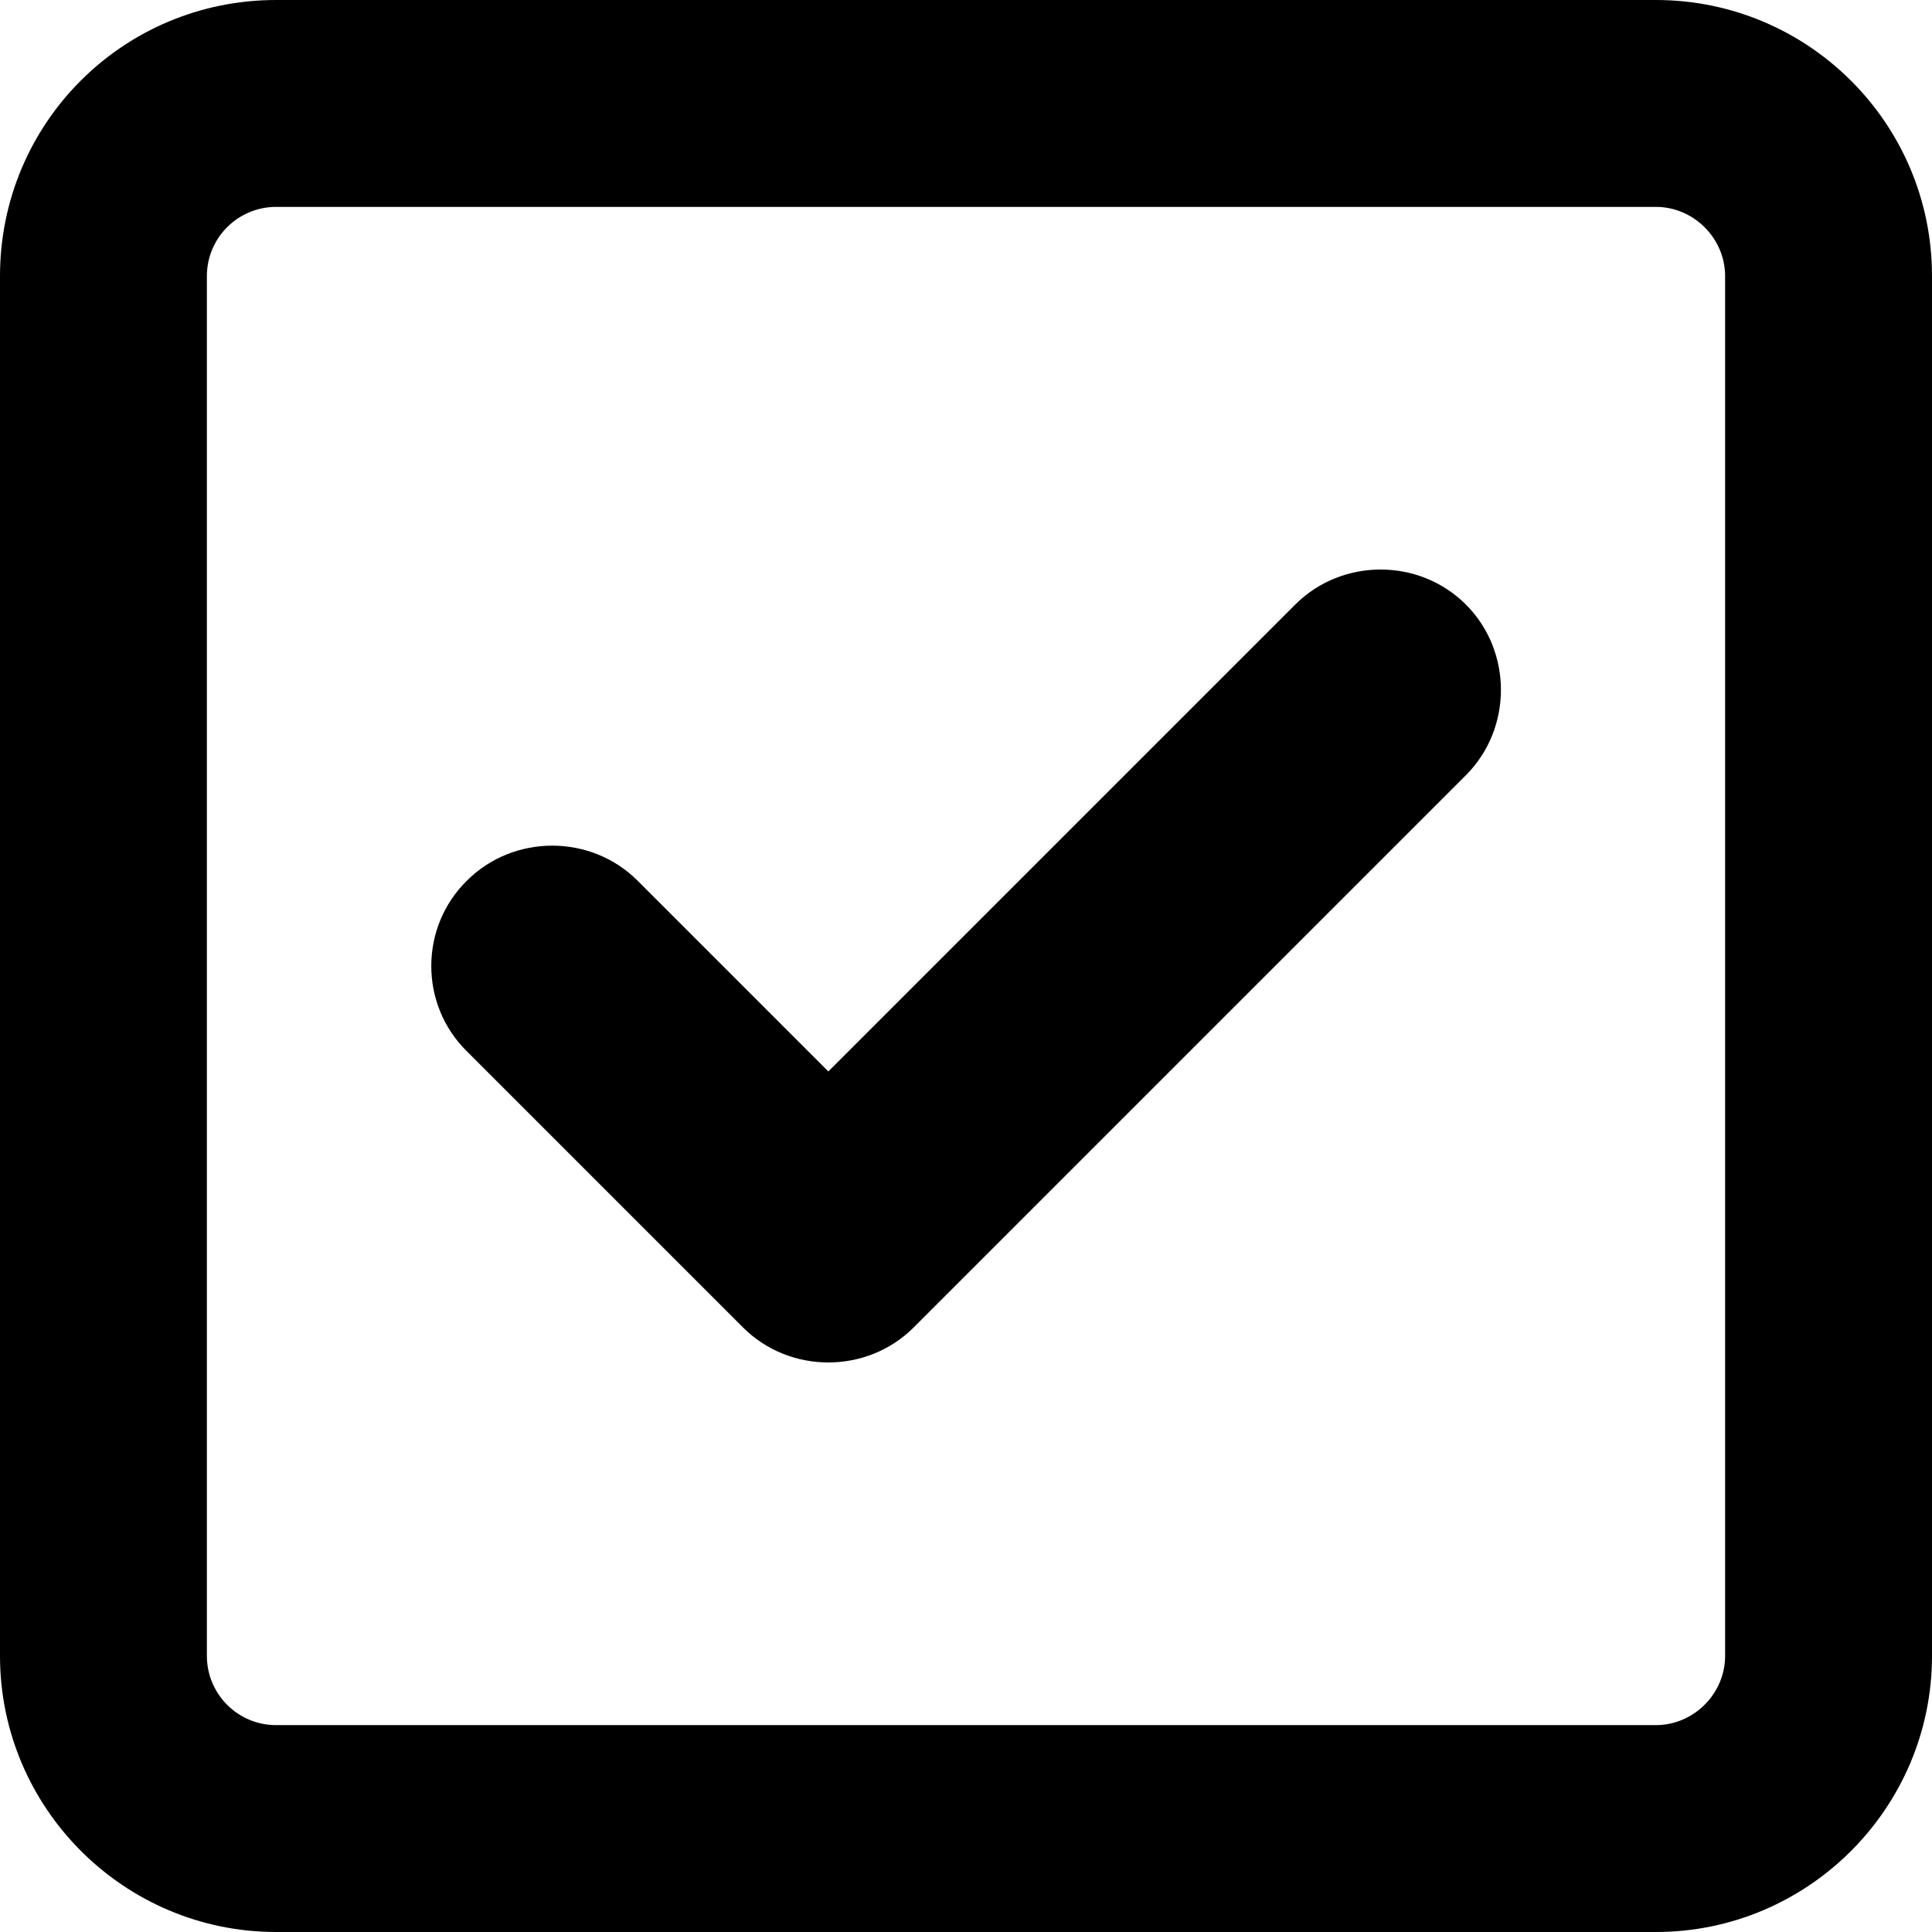
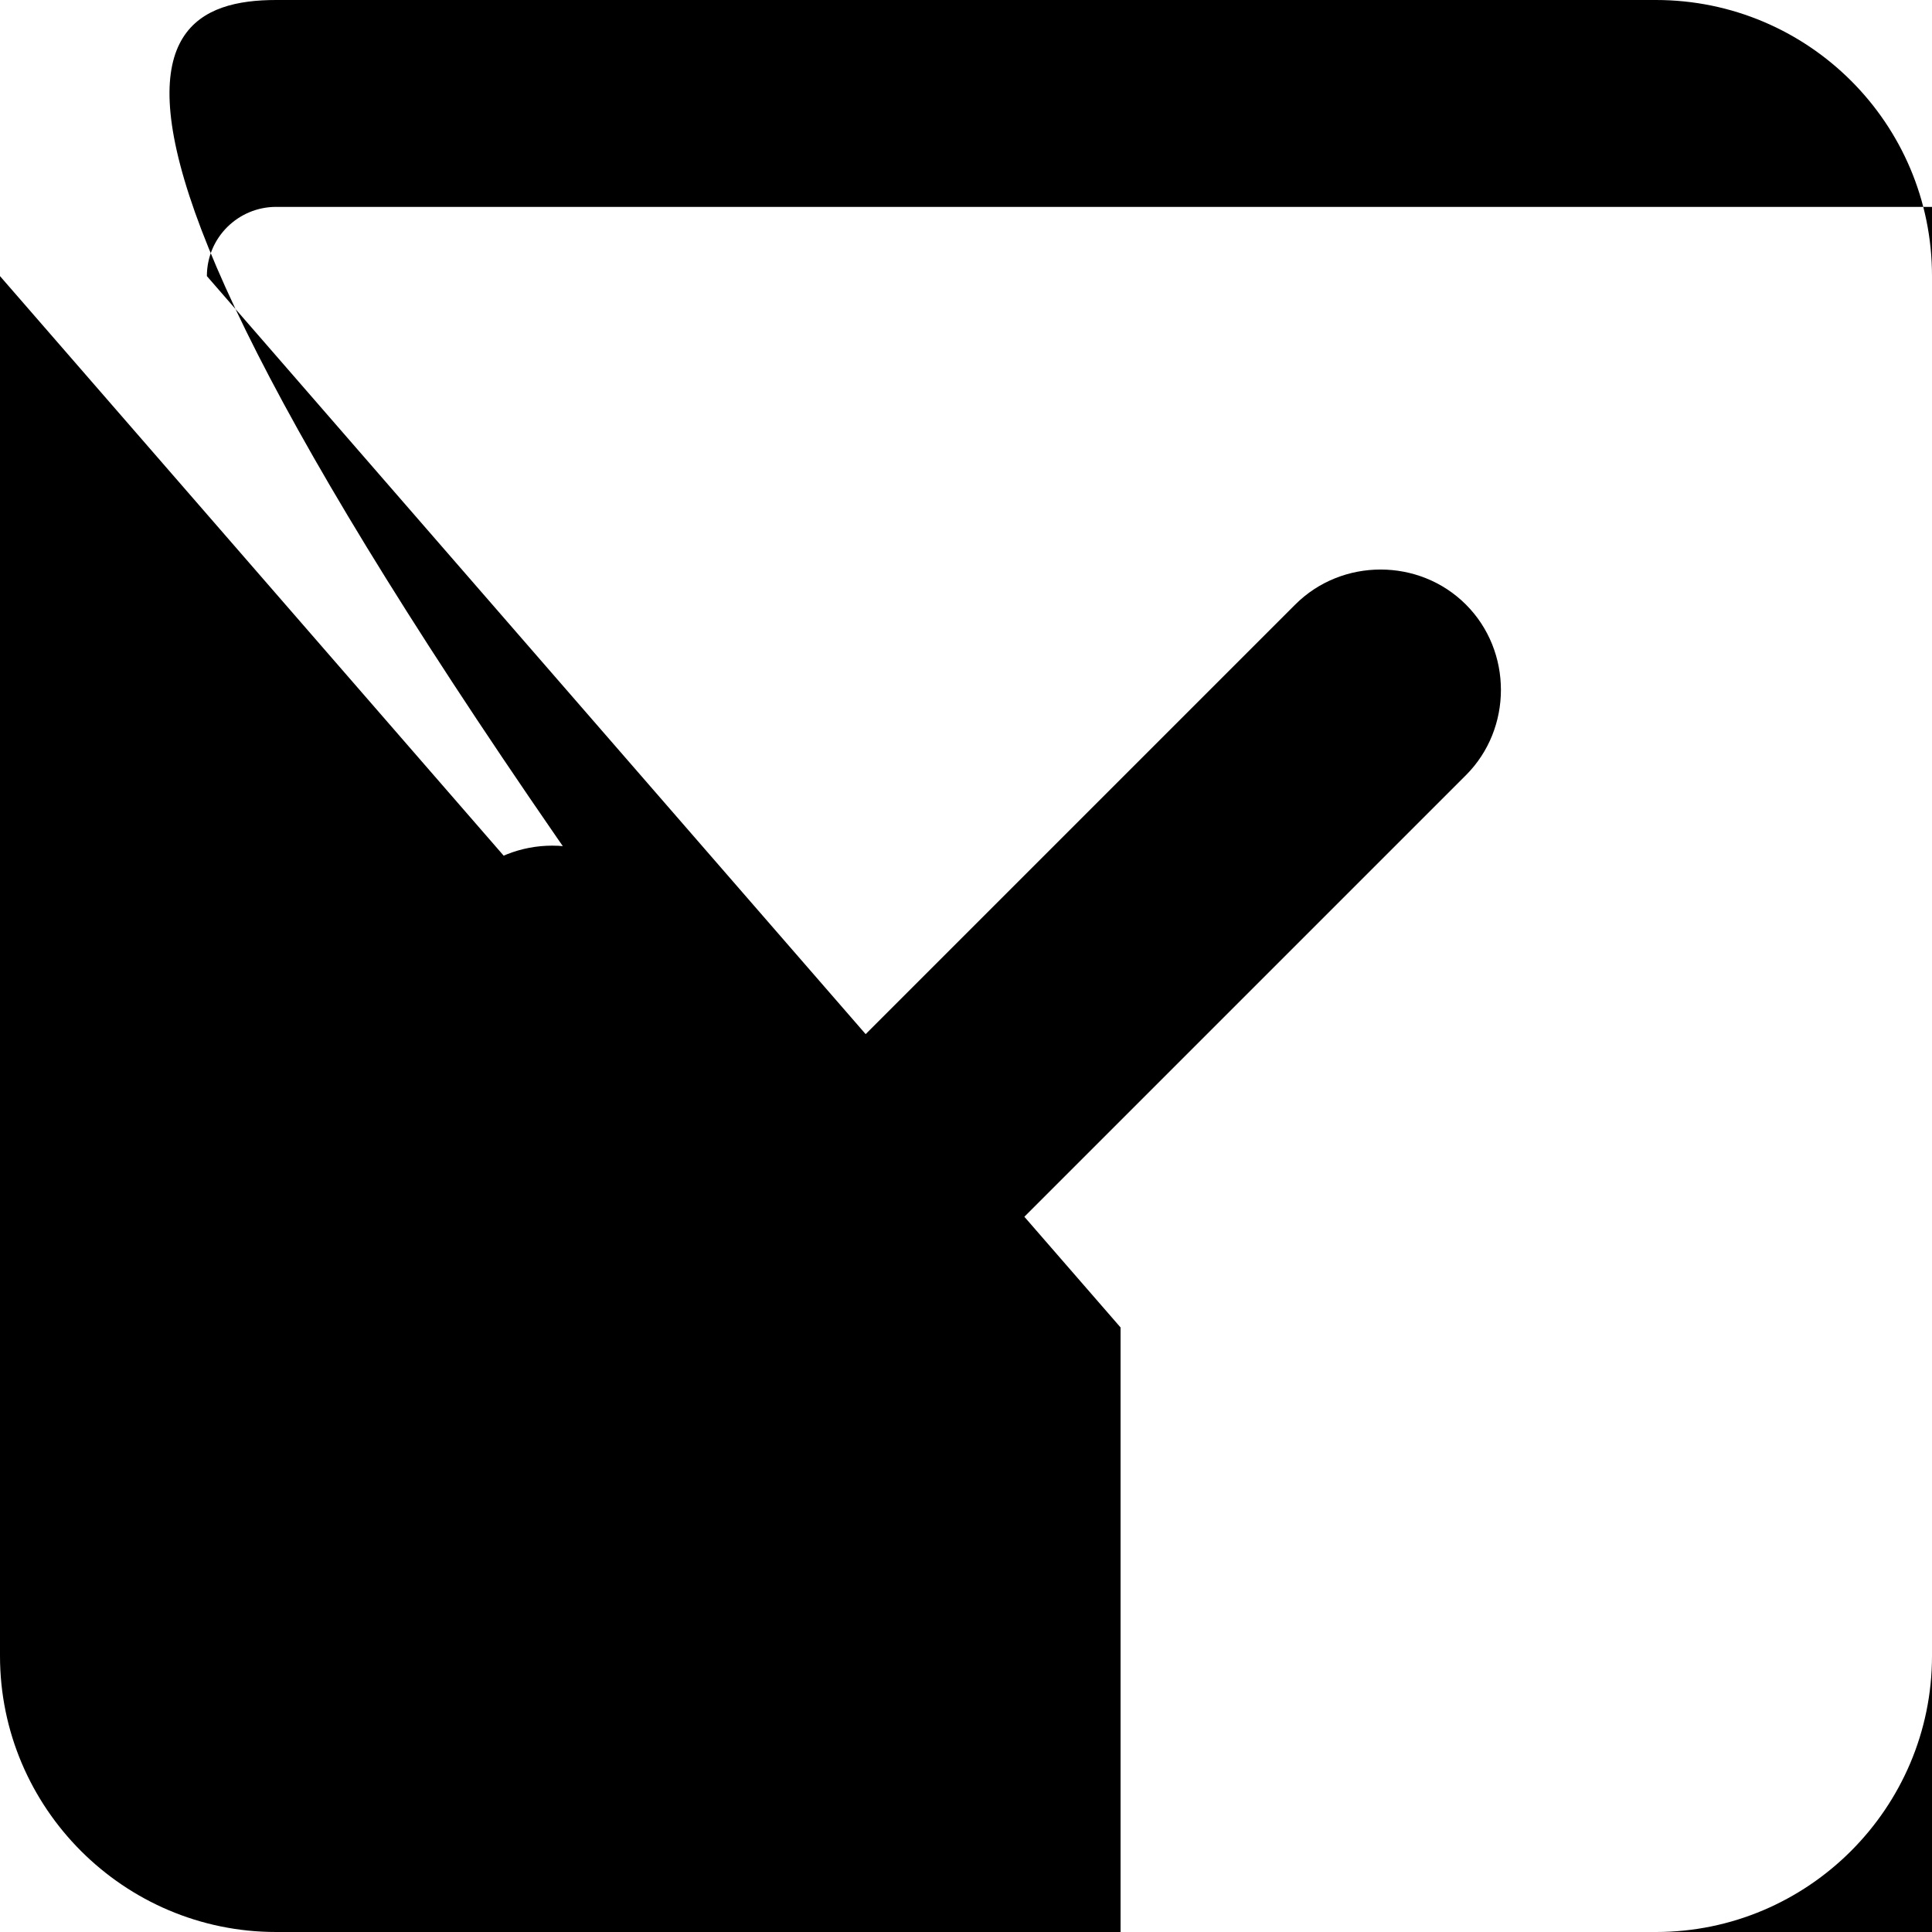
<svg xmlns="http://www.w3.org/2000/svg" id="_レイヤー_2" width="24" height="24" viewBox="0 0 24 24">
  <g id="_レイヤー_1-2">
-     <path d="m11.35,16.49c-.58.58-1.54.58-2.12,0l-3.43-3.43c-.59-.58-.59-1.54,0-2.12.58-.58,1.54-.58,2.12,0l2.37,2.37,5.8-5.8c.58-.58,1.54-.58,2.12,0,.58.58.58,1.54,0,2.12l-6.86,6.86ZM0,3.43C0,1.53,1.53,0,3.43,0h17.14c1.89,0,3.43,1.53,3.43,3.43v17.14c0,1.89-1.54,3.43-3.43,3.43H3.43c-1.89,0-3.43-1.54-3.43-3.43V3.43Zm2.57,0v17.14c0,.47.38.86.86.86h17.14c.47,0,.86-.39.86-.86V3.43c0-.47-.39-.86-.86-.86H3.43c-.47,0-.86.38-.86.86Z" />
+     <path d="m11.35,16.49c-.58.58-1.54.58-2.12,0l-3.43-3.43c-.59-.58-.59-1.54,0-2.12.58-.58,1.54-.58,2.12,0l2.37,2.37,5.8-5.8c.58-.58,1.54-.58,2.12,0,.58.58.58,1.54,0,2.12l-6.86,6.86ZC0,1.53,1.53,0,3.43,0h17.14c1.89,0,3.43,1.53,3.43,3.43v17.14c0,1.89-1.54,3.43-3.43,3.43H3.43c-1.89,0-3.43-1.54-3.43-3.43V3.43Zm2.57,0v17.14c0,.47.38.86.86.86h17.14c.47,0,.86-.39.86-.86V3.43c0-.47-.39-.86-.86-.86H3.43c-.47,0-.86.38-.86.86Z" />
  </g>
</svg>